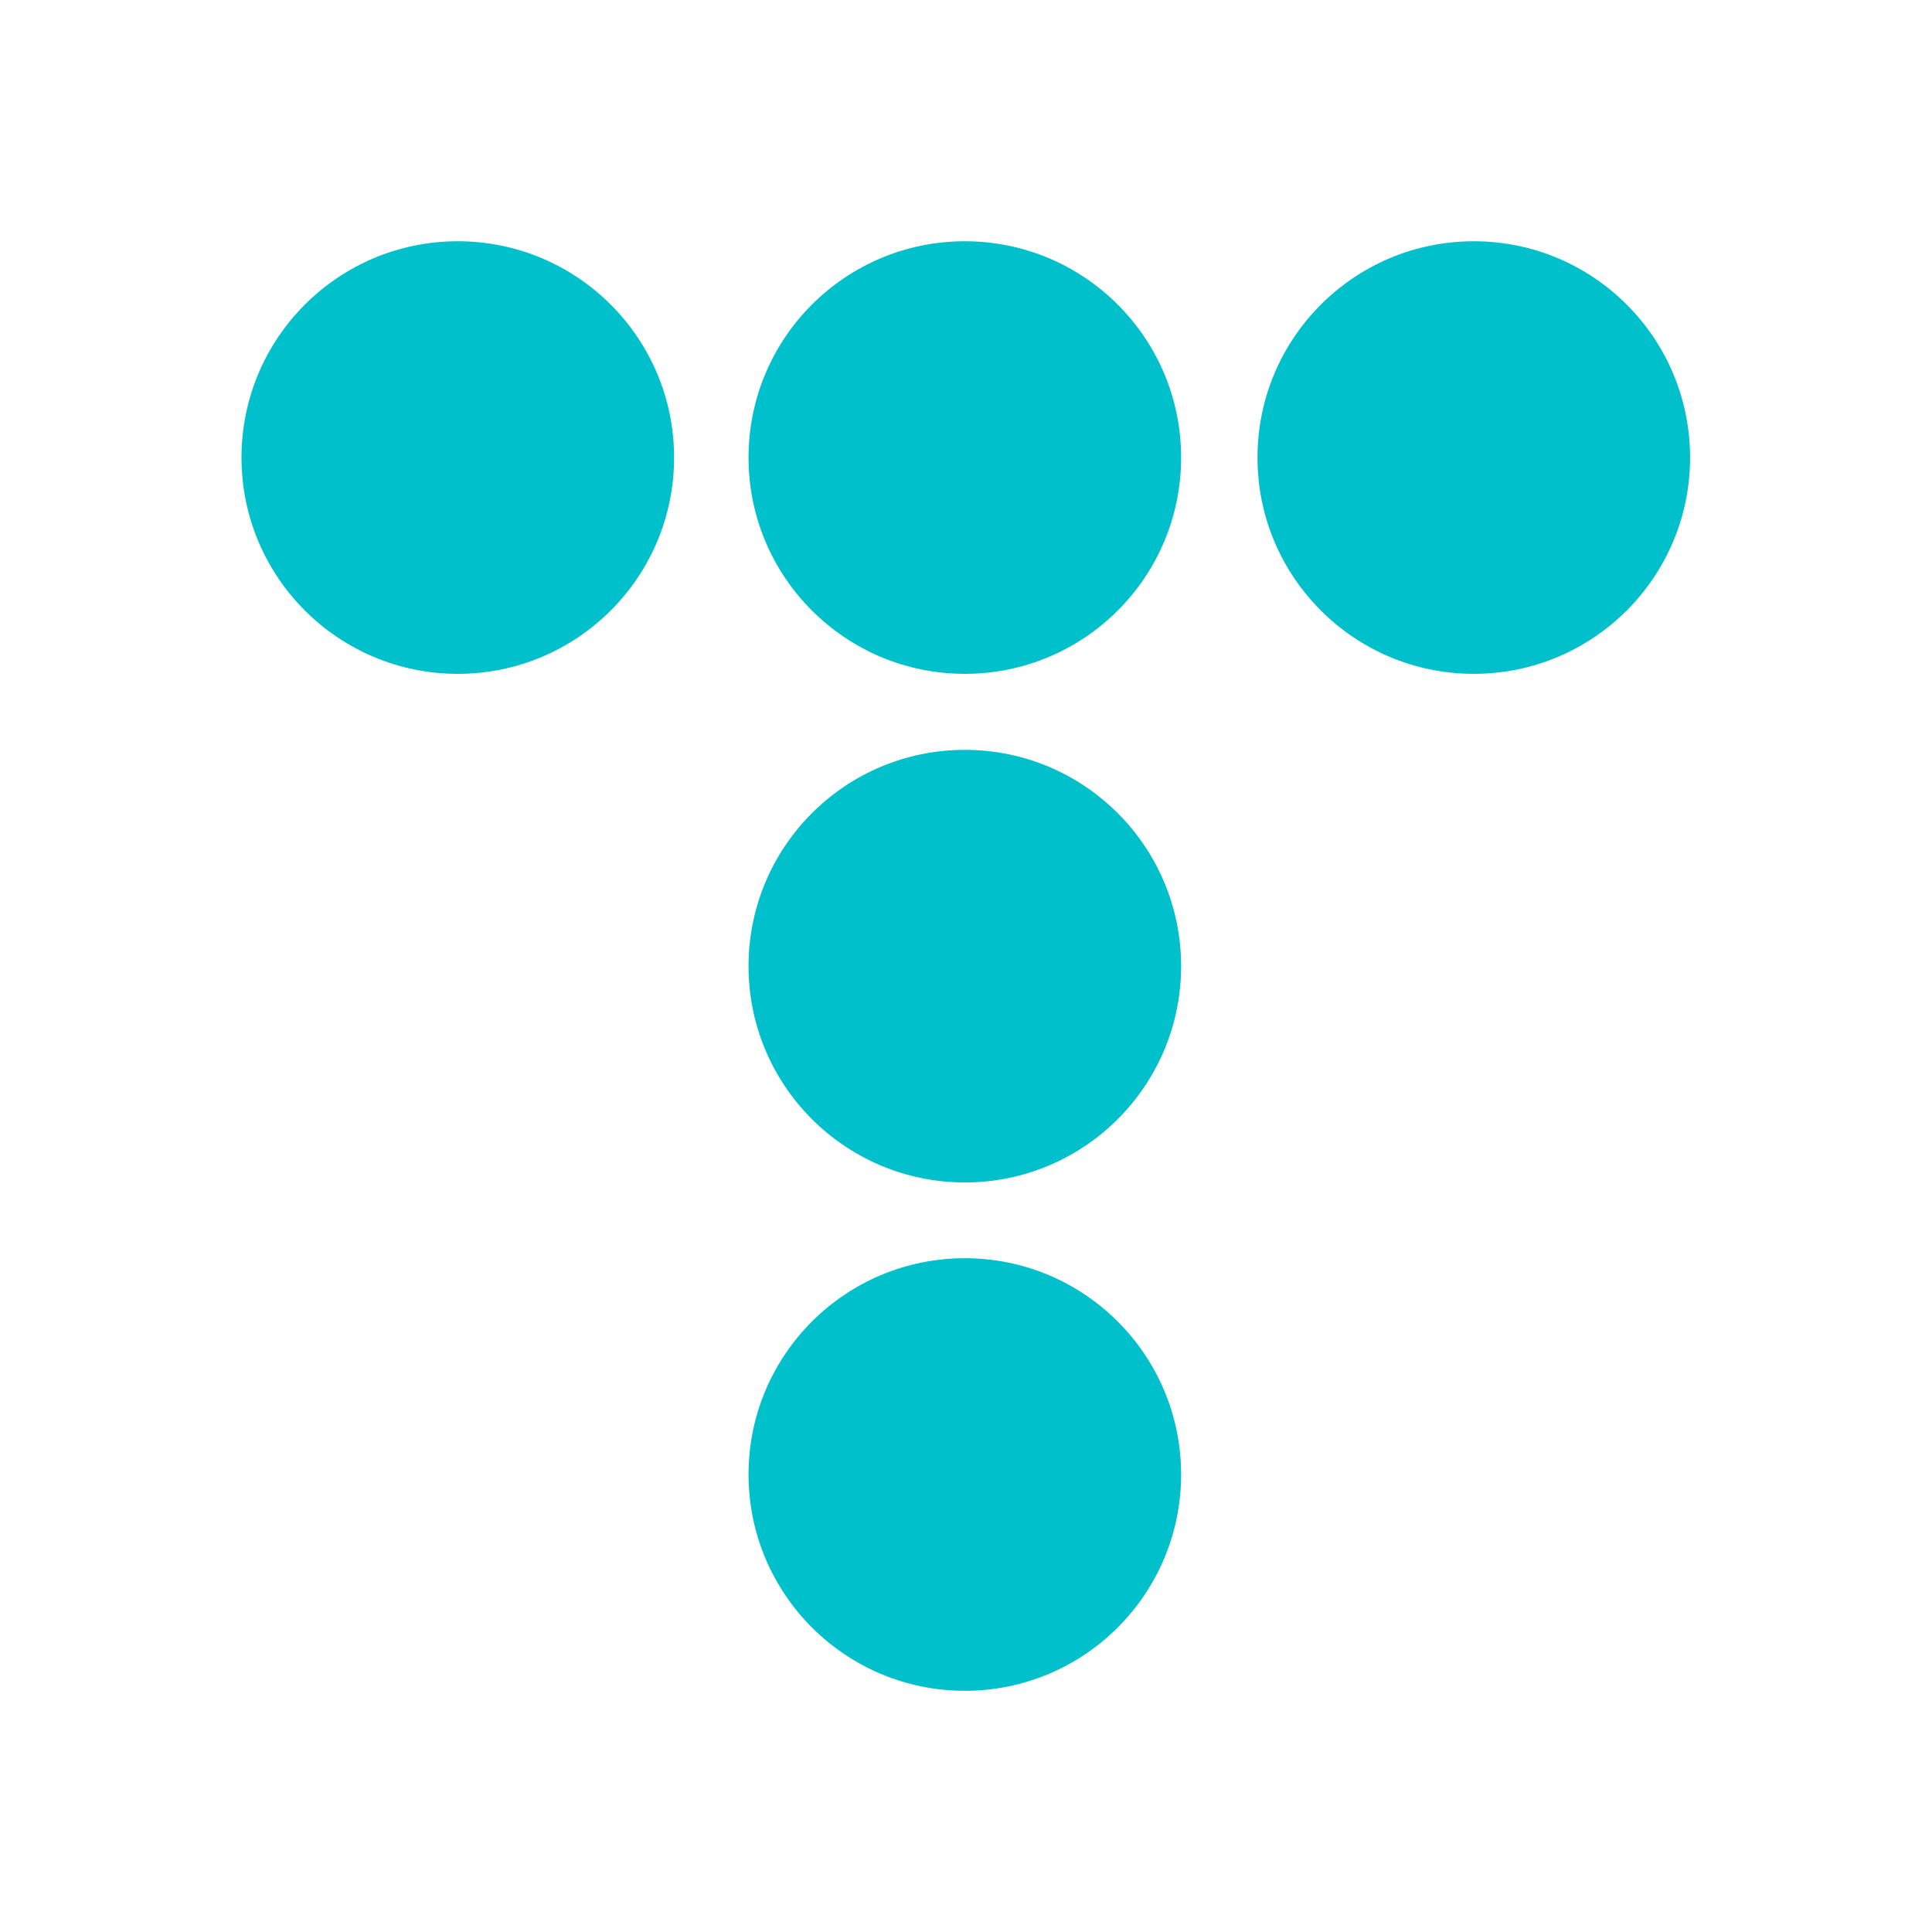
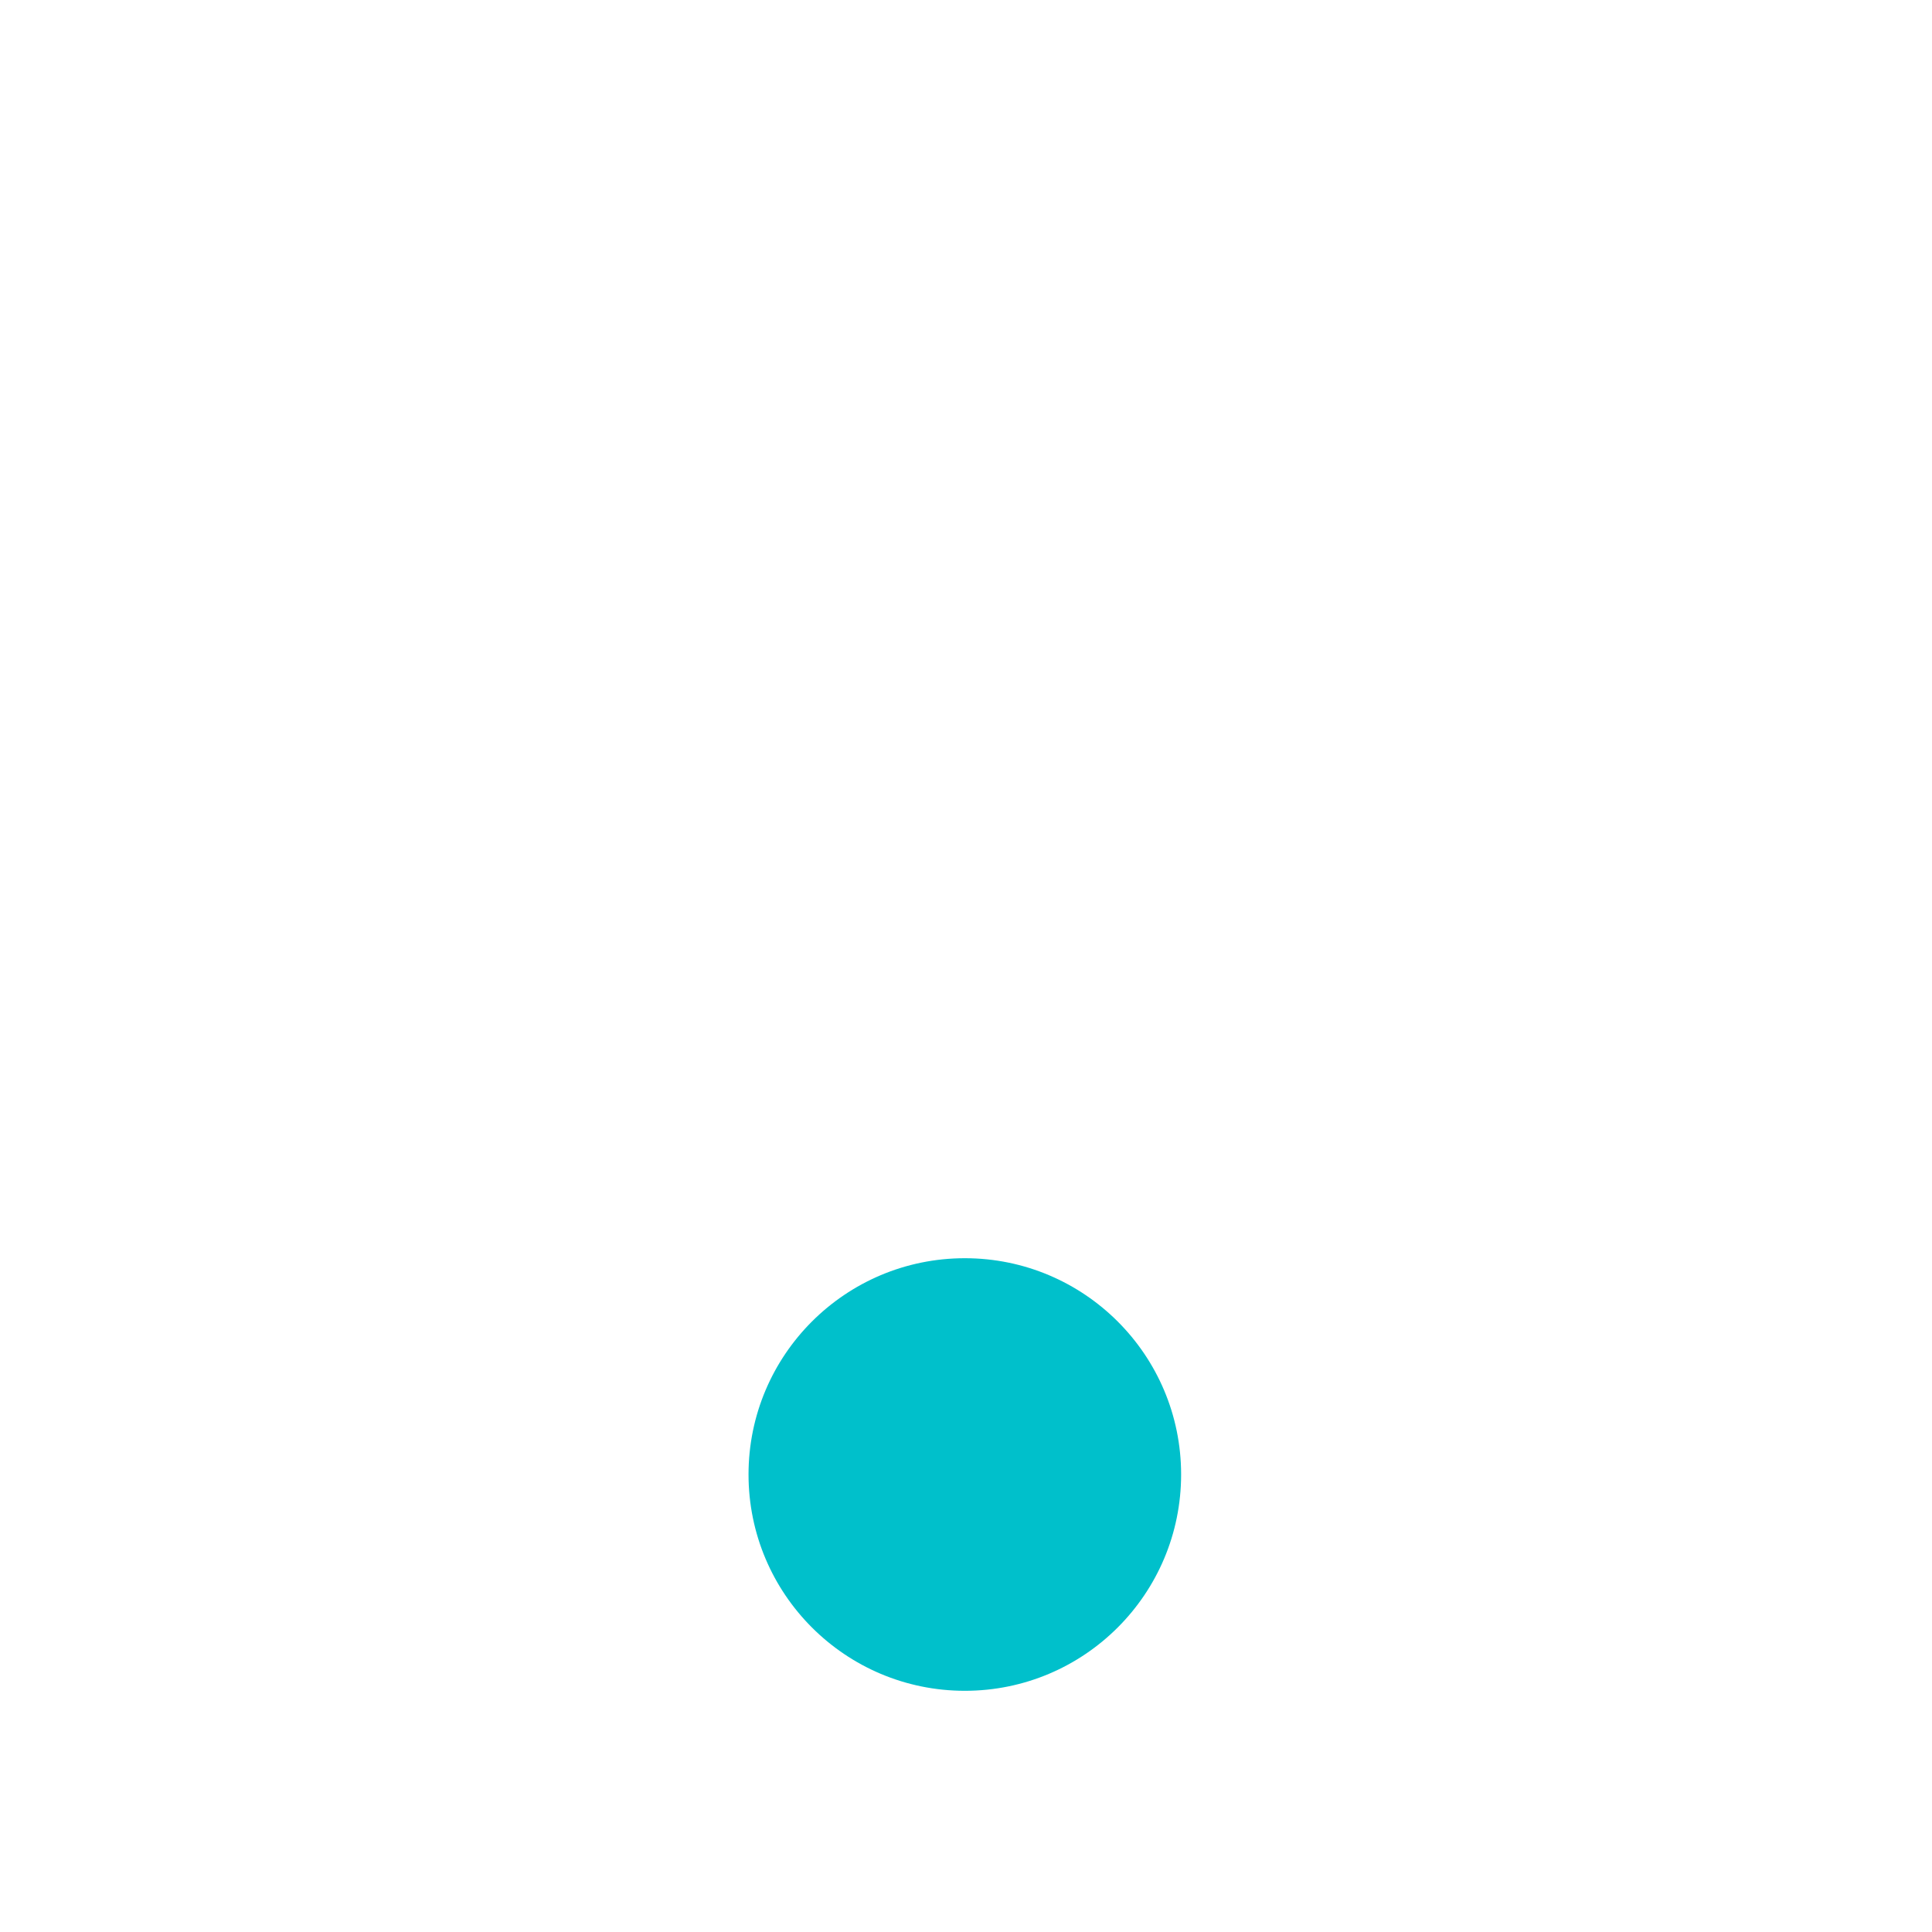
<svg xmlns="http://www.w3.org/2000/svg" width="32" height="32" viewBox="0 0 32 32" fill="none">
-   <path d="M7.582 11.161C9.561 11.161 11.165 9.557 11.165 7.579C11.165 5.6 9.561 3.996 7.582 3.996C5.604 3.996 4 5.6 4 7.579C4 9.557 5.604 11.161 7.582 11.161Z" fill="#00C0CB" />
-   <path d="M15.981 11.161C17.959 11.161 19.563 9.557 19.563 7.579C19.563 5.6 17.959 3.996 15.981 3.996C14.002 3.996 12.398 5.6 12.398 7.579C12.398 9.557 14.002 11.161 15.981 11.161Z" fill="#00C0CB" />
-   <path d="M24.411 11.161C26.389 11.161 27.993 9.557 27.993 7.579C27.993 5.6 26.389 3.996 24.411 3.996C22.432 3.996 20.828 5.6 20.828 7.579C20.828 9.557 22.432 11.161 24.411 11.161Z" fill="#00C0CB" />
-   <path d="M15.981 19.585C17.959 19.585 19.563 17.981 19.563 16.003C19.563 14.024 17.959 12.42 15.981 12.42C14.002 12.42 12.398 14.024 12.398 16.003C12.398 17.981 14.002 19.585 15.981 19.585Z" fill="#00C0CB" />
  <path d="M15.981 28.005C17.959 28.005 19.563 26.401 19.563 24.422C19.563 22.444 17.959 20.84 15.981 20.84C14.002 20.84 12.398 22.444 12.398 24.422C12.398 26.401 14.002 28.005 15.981 28.005Z" fill="#00C0CB" />
</svg>